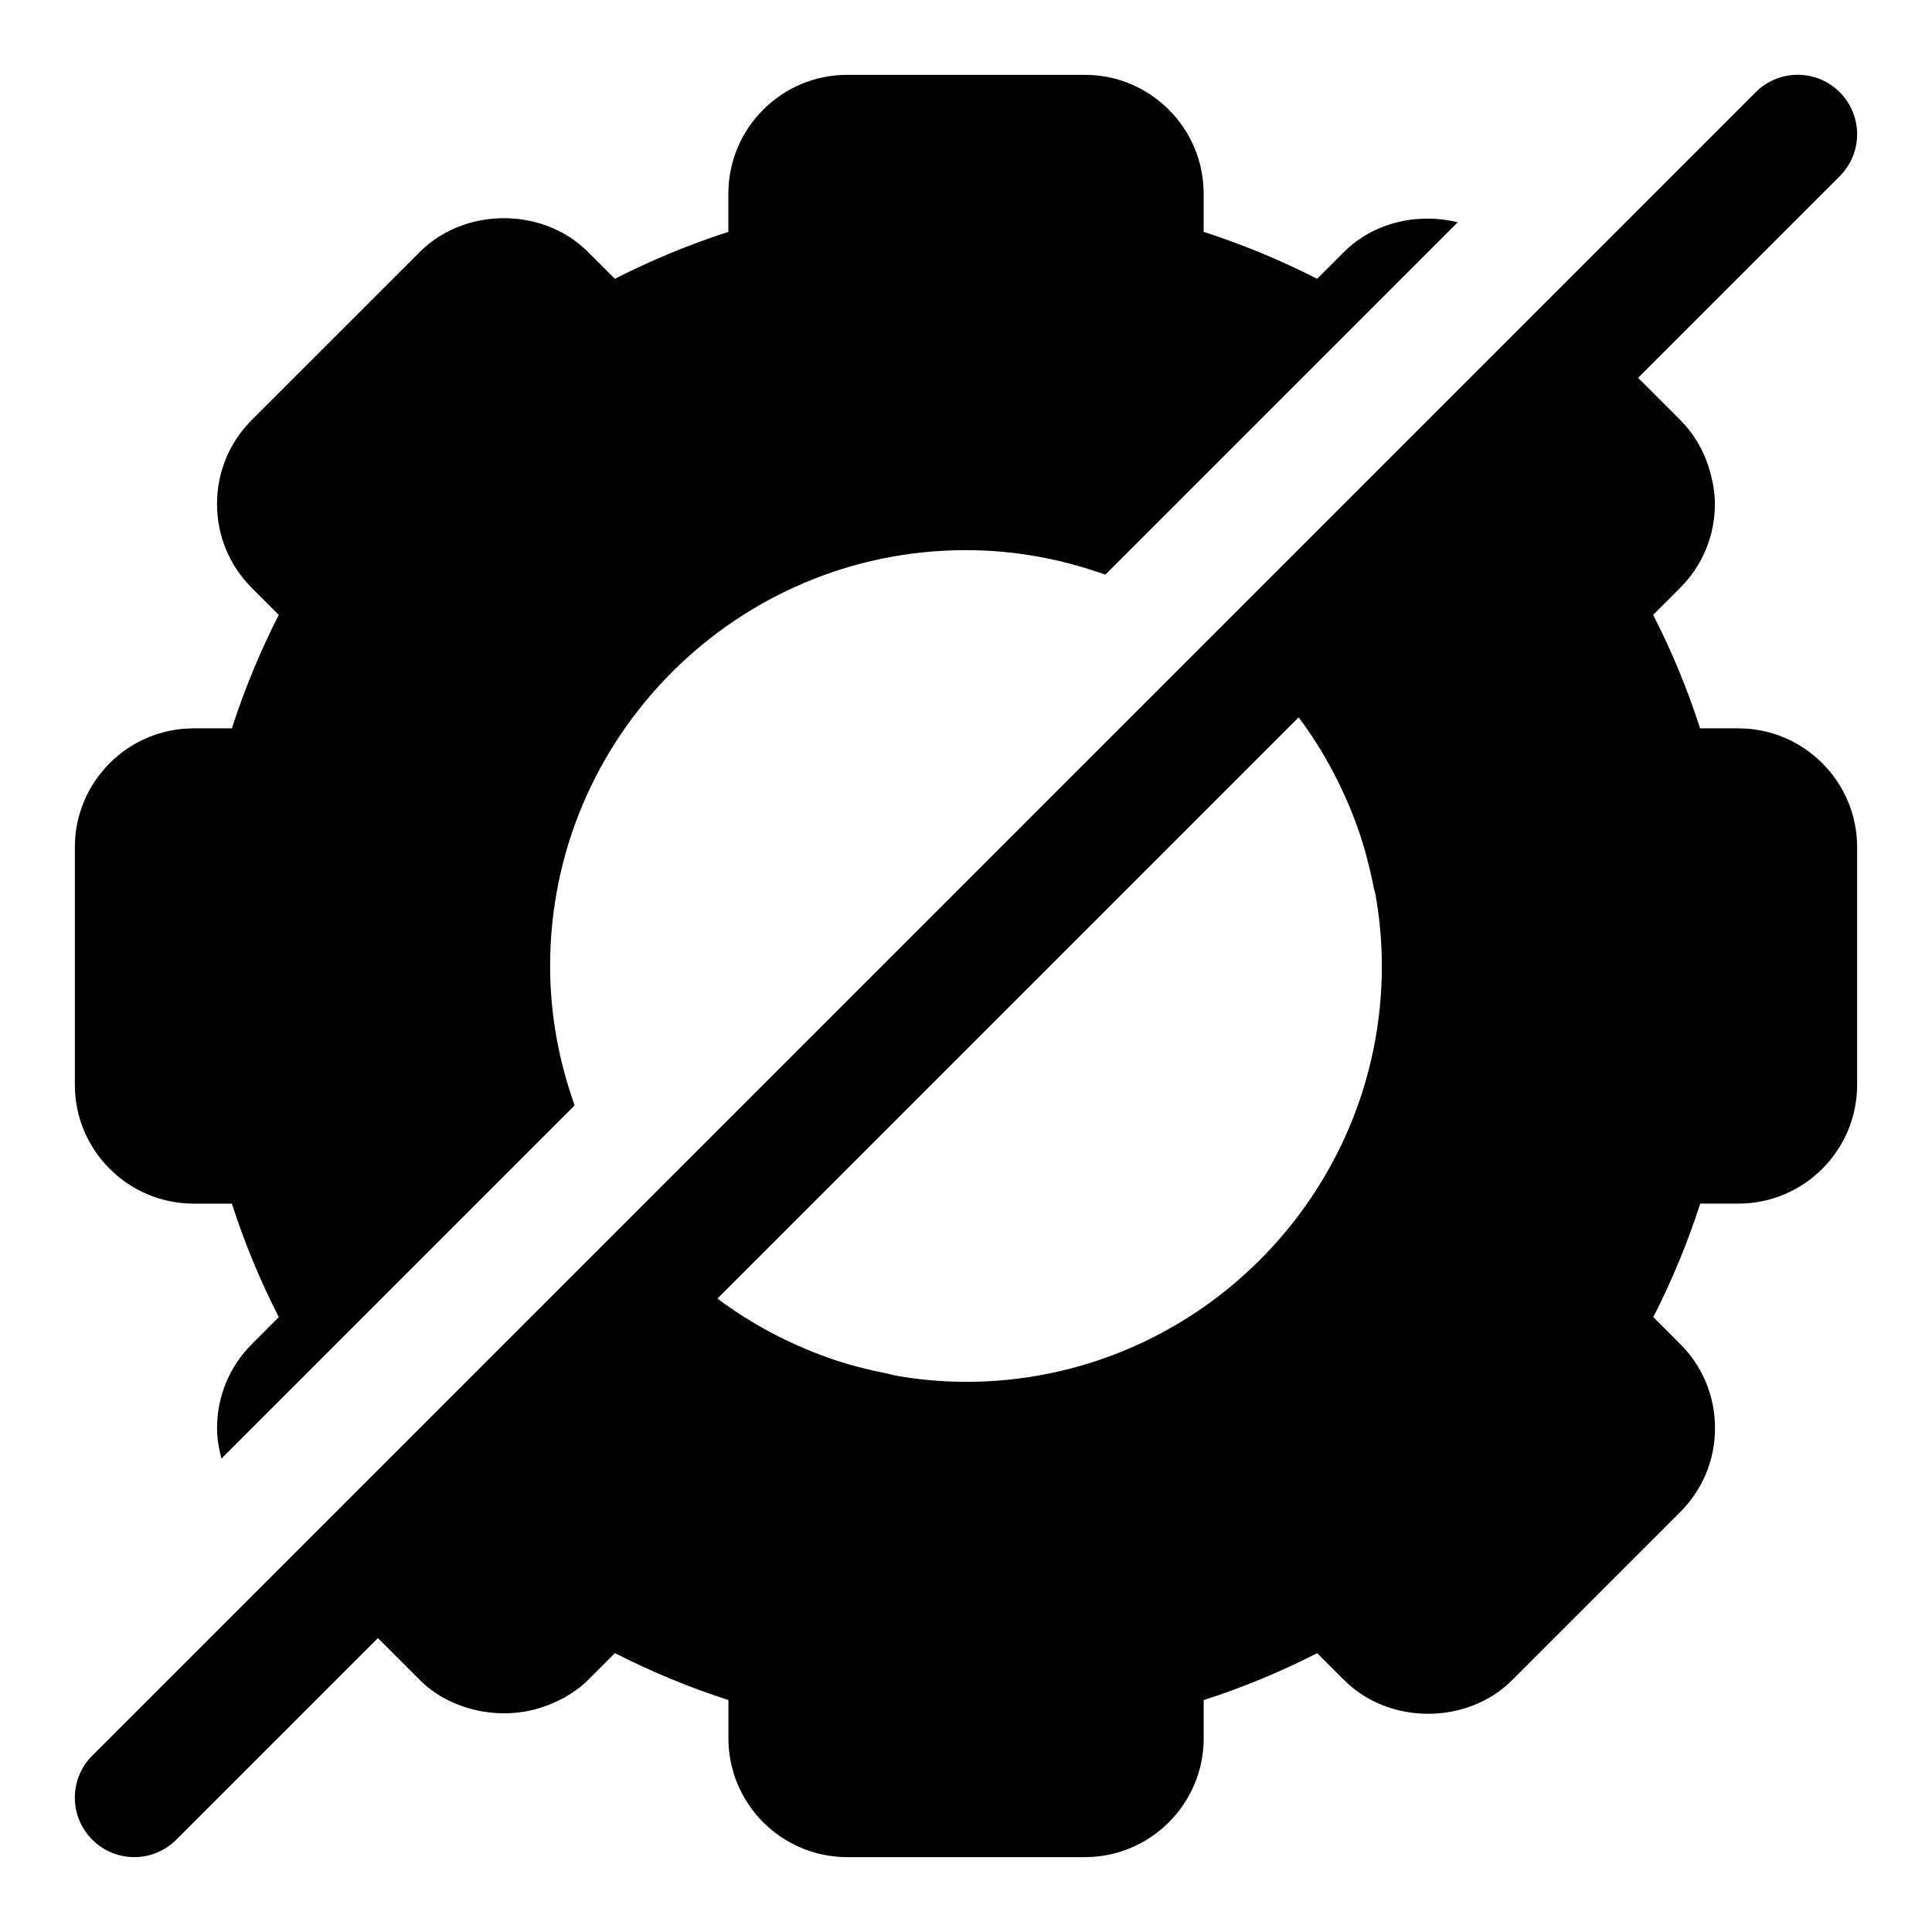
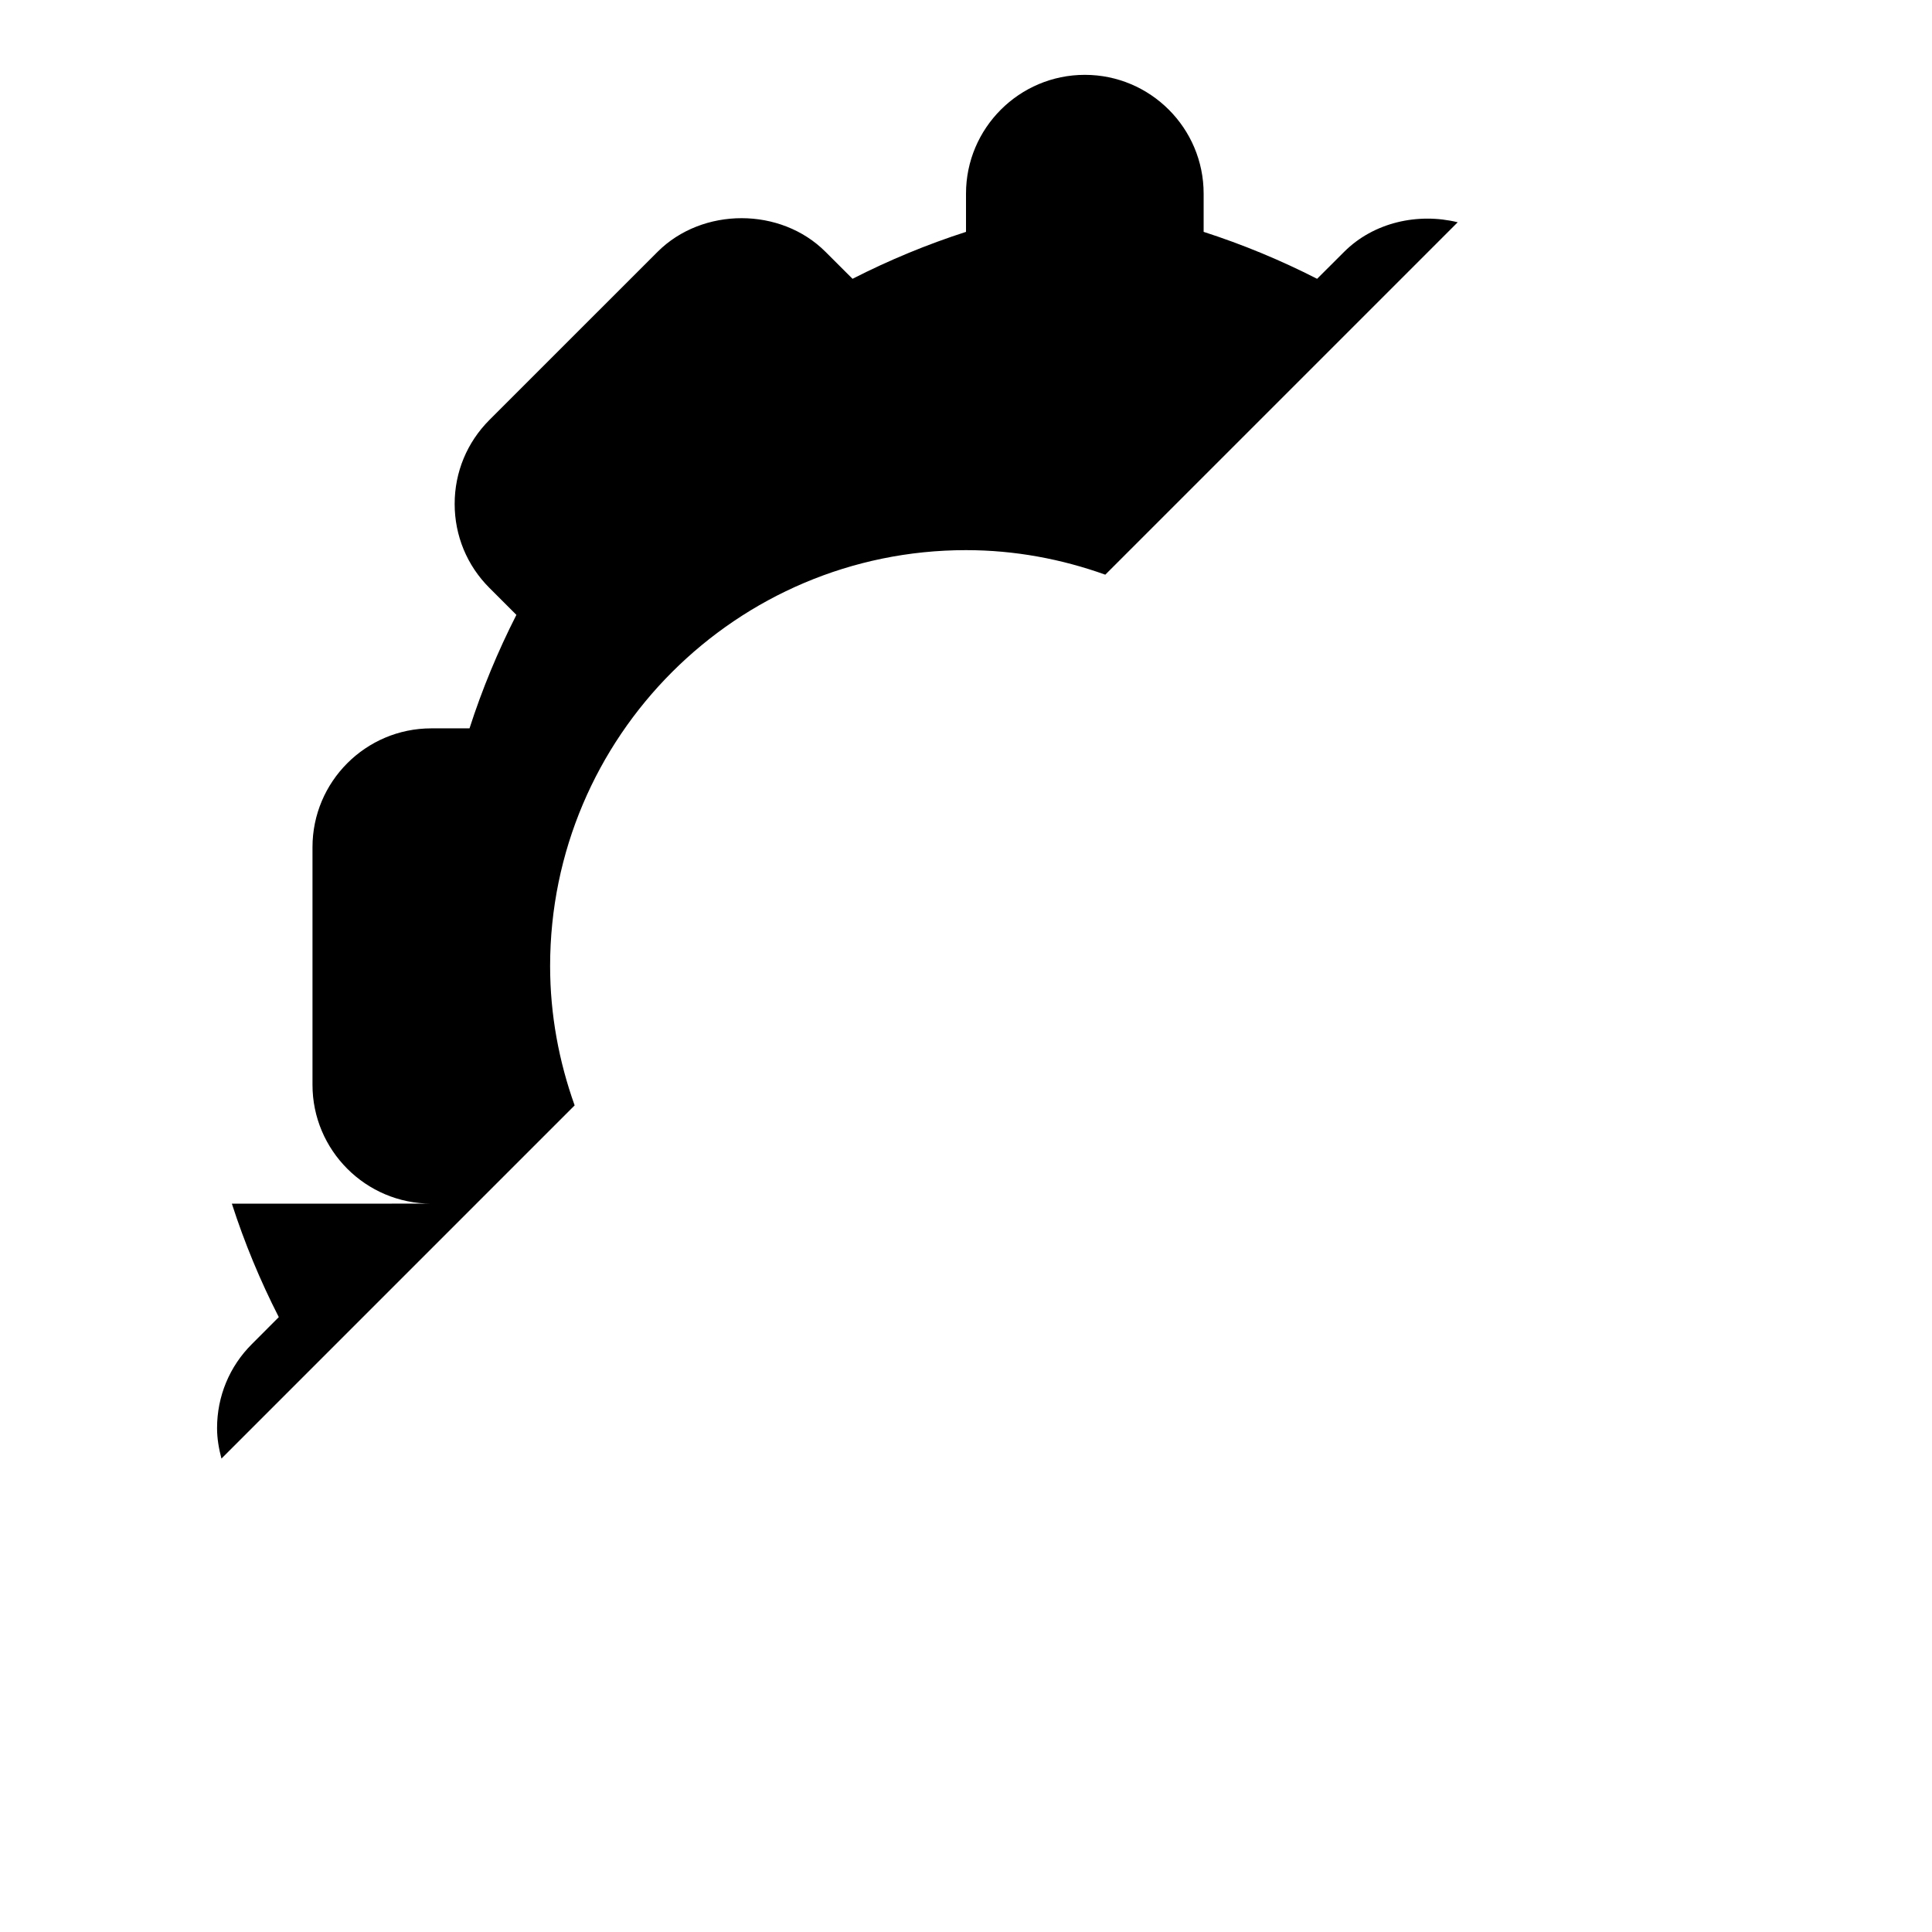
<svg xmlns="http://www.w3.org/2000/svg" fill="#000000" width="800px" height="800px" version="1.1" viewBox="144 144 512 512">
  <g>
-     <path d="m195.32 462.98h10.125c3.336 10.359 7.512 20.422 12.438 30.07l-7.133 7.148c-5.953 5.934-9.227 13.855-9.227 22.277 0 2.769 0.473 5.449 1.164 8.062l93.598-93.598c-4.137-11.574-6.5-23.98-6.5-36.938 0-60.773 49.438-110.21 110.21-110.21 12.957 0 25.363 2.363 36.918 6.504l93.395-93.395c-10.516-2.566-22.246-0.016-30.117 7.856l-7.144 7.129c-9.652-4.926-19.711-9.102-30.07-12.438v-10.125c0-17.367-14.121-31.488-31.488-31.488h-62.977c-17.367 0-31.488 14.121-31.488 31.488v10.125c-10.359 3.336-20.422 7.512-30.07 12.438l-7.148-7.133c-11.871-11.902-32.621-11.918-44.539 0l-44.527 44.523c-5.953 5.953-9.227 13.855-9.227 22.262 0 8.422 3.273 16.328 9.211 22.262l7.148 7.148c-4.91 9.652-9.086 19.715-12.422 30.074h-10.125c-17.367 0-31.488 14.121-31.488 31.488v62.977c0 17.363 14.125 31.488 31.488 31.488z" />
-     <path d="m604.67 337.02h-10.125c-3.336-10.359-7.512-20.422-12.438-30.07l7.133-7.148c5.953-5.934 9.227-13.855 9.227-22.277 0-2.769-0.473-5.449-1.164-8.062-1.402-5.305-4.062-10.219-8.062-14.199l-11.133-11.133 53.434-53.434c6.156-6.156 6.156-16.105 0-22.262s-16.105-6.156-22.262 0l-440.83 440.83c-6.156 6.156-6.156 16.105 0 22.262 3.07 3.086 7.102 4.629 11.133 4.629s8.062-1.543 11.133-4.613l53.434-53.434 11.133 11.133c4.016 4.016 9.07 6.551 14.406 7.856 5.102 1.242 10.453 1.273 15.555 0.047 0.441-0.094 0.852-0.25 1.273-0.363 1.938-0.551 3.809-1.273 5.621-2.188 0.566-0.285 1.133-0.535 1.699-0.867 2.141-1.258 4.188-2.691 5.984-4.488l7.148-7.148c9.652 4.93 19.711 9.102 30.07 12.438v10.141c0 17.367 14.121 31.488 31.488 31.488h62.977c17.367 0 31.488-14.121 31.488-31.488v-10.125c10.359-3.336 20.422-7.512 30.07-12.438l7.148 7.133c11.887 11.902 32.637 11.918 44.539 0l44.523-44.523c5.953-5.953 9.227-13.855 9.227-22.262 0-8.422-3.273-16.328-9.211-22.262l-7.148-7.148c4.93-9.652 9.102-19.711 12.438-30.07h10.094c17.367 0 31.488-14.121 31.488-31.488v-62.977c0-17.367-14.125-31.488-31.488-31.488zm-204.67 173.18c-6.422 0-12.723-0.598-18.828-1.684-0.676-0.109-1.289-0.363-1.953-0.488-5.383-1.07-10.66-2.41-15.742-4.219-10.598-3.777-20.5-9.035-29.348-15.68l154.02-154.02c6.629 8.848 11.902 18.75 15.68 29.348 1.793 5.086 3.148 10.359 4.219 15.742 0.125 0.66 0.379 1.289 0.488 1.953 1.07 6.121 1.668 12.418 1.668 18.844 0 60.77-49.438 110.21-110.21 110.21z" />
+     <path d="m195.32 462.98h10.125c3.336 10.359 7.512 20.422 12.438 30.07l-7.133 7.148c-5.953 5.934-9.227 13.855-9.227 22.277 0 2.769 0.473 5.449 1.164 8.062l93.598-93.598c-4.137-11.574-6.5-23.98-6.5-36.938 0-60.773 49.438-110.21 110.21-110.21 12.957 0 25.363 2.363 36.918 6.504l93.395-93.395c-10.516-2.566-22.246-0.016-30.117 7.856l-7.144 7.129c-9.652-4.926-19.711-9.102-30.07-12.438v-10.125c0-17.367-14.121-31.488-31.488-31.488c-17.367 0-31.488 14.121-31.488 31.488v10.125c-10.359 3.336-20.422 7.512-30.07 12.438l-7.148-7.133c-11.871-11.902-32.621-11.918-44.539 0l-44.527 44.523c-5.953 5.953-9.227 13.855-9.227 22.262 0 8.422 3.273 16.328 9.211 22.262l7.148 7.148c-4.91 9.652-9.086 19.715-12.422 30.074h-10.125c-17.367 0-31.488 14.121-31.488 31.488v62.977c0 17.363 14.125 31.488 31.488 31.488z" />
  </g>
</svg>